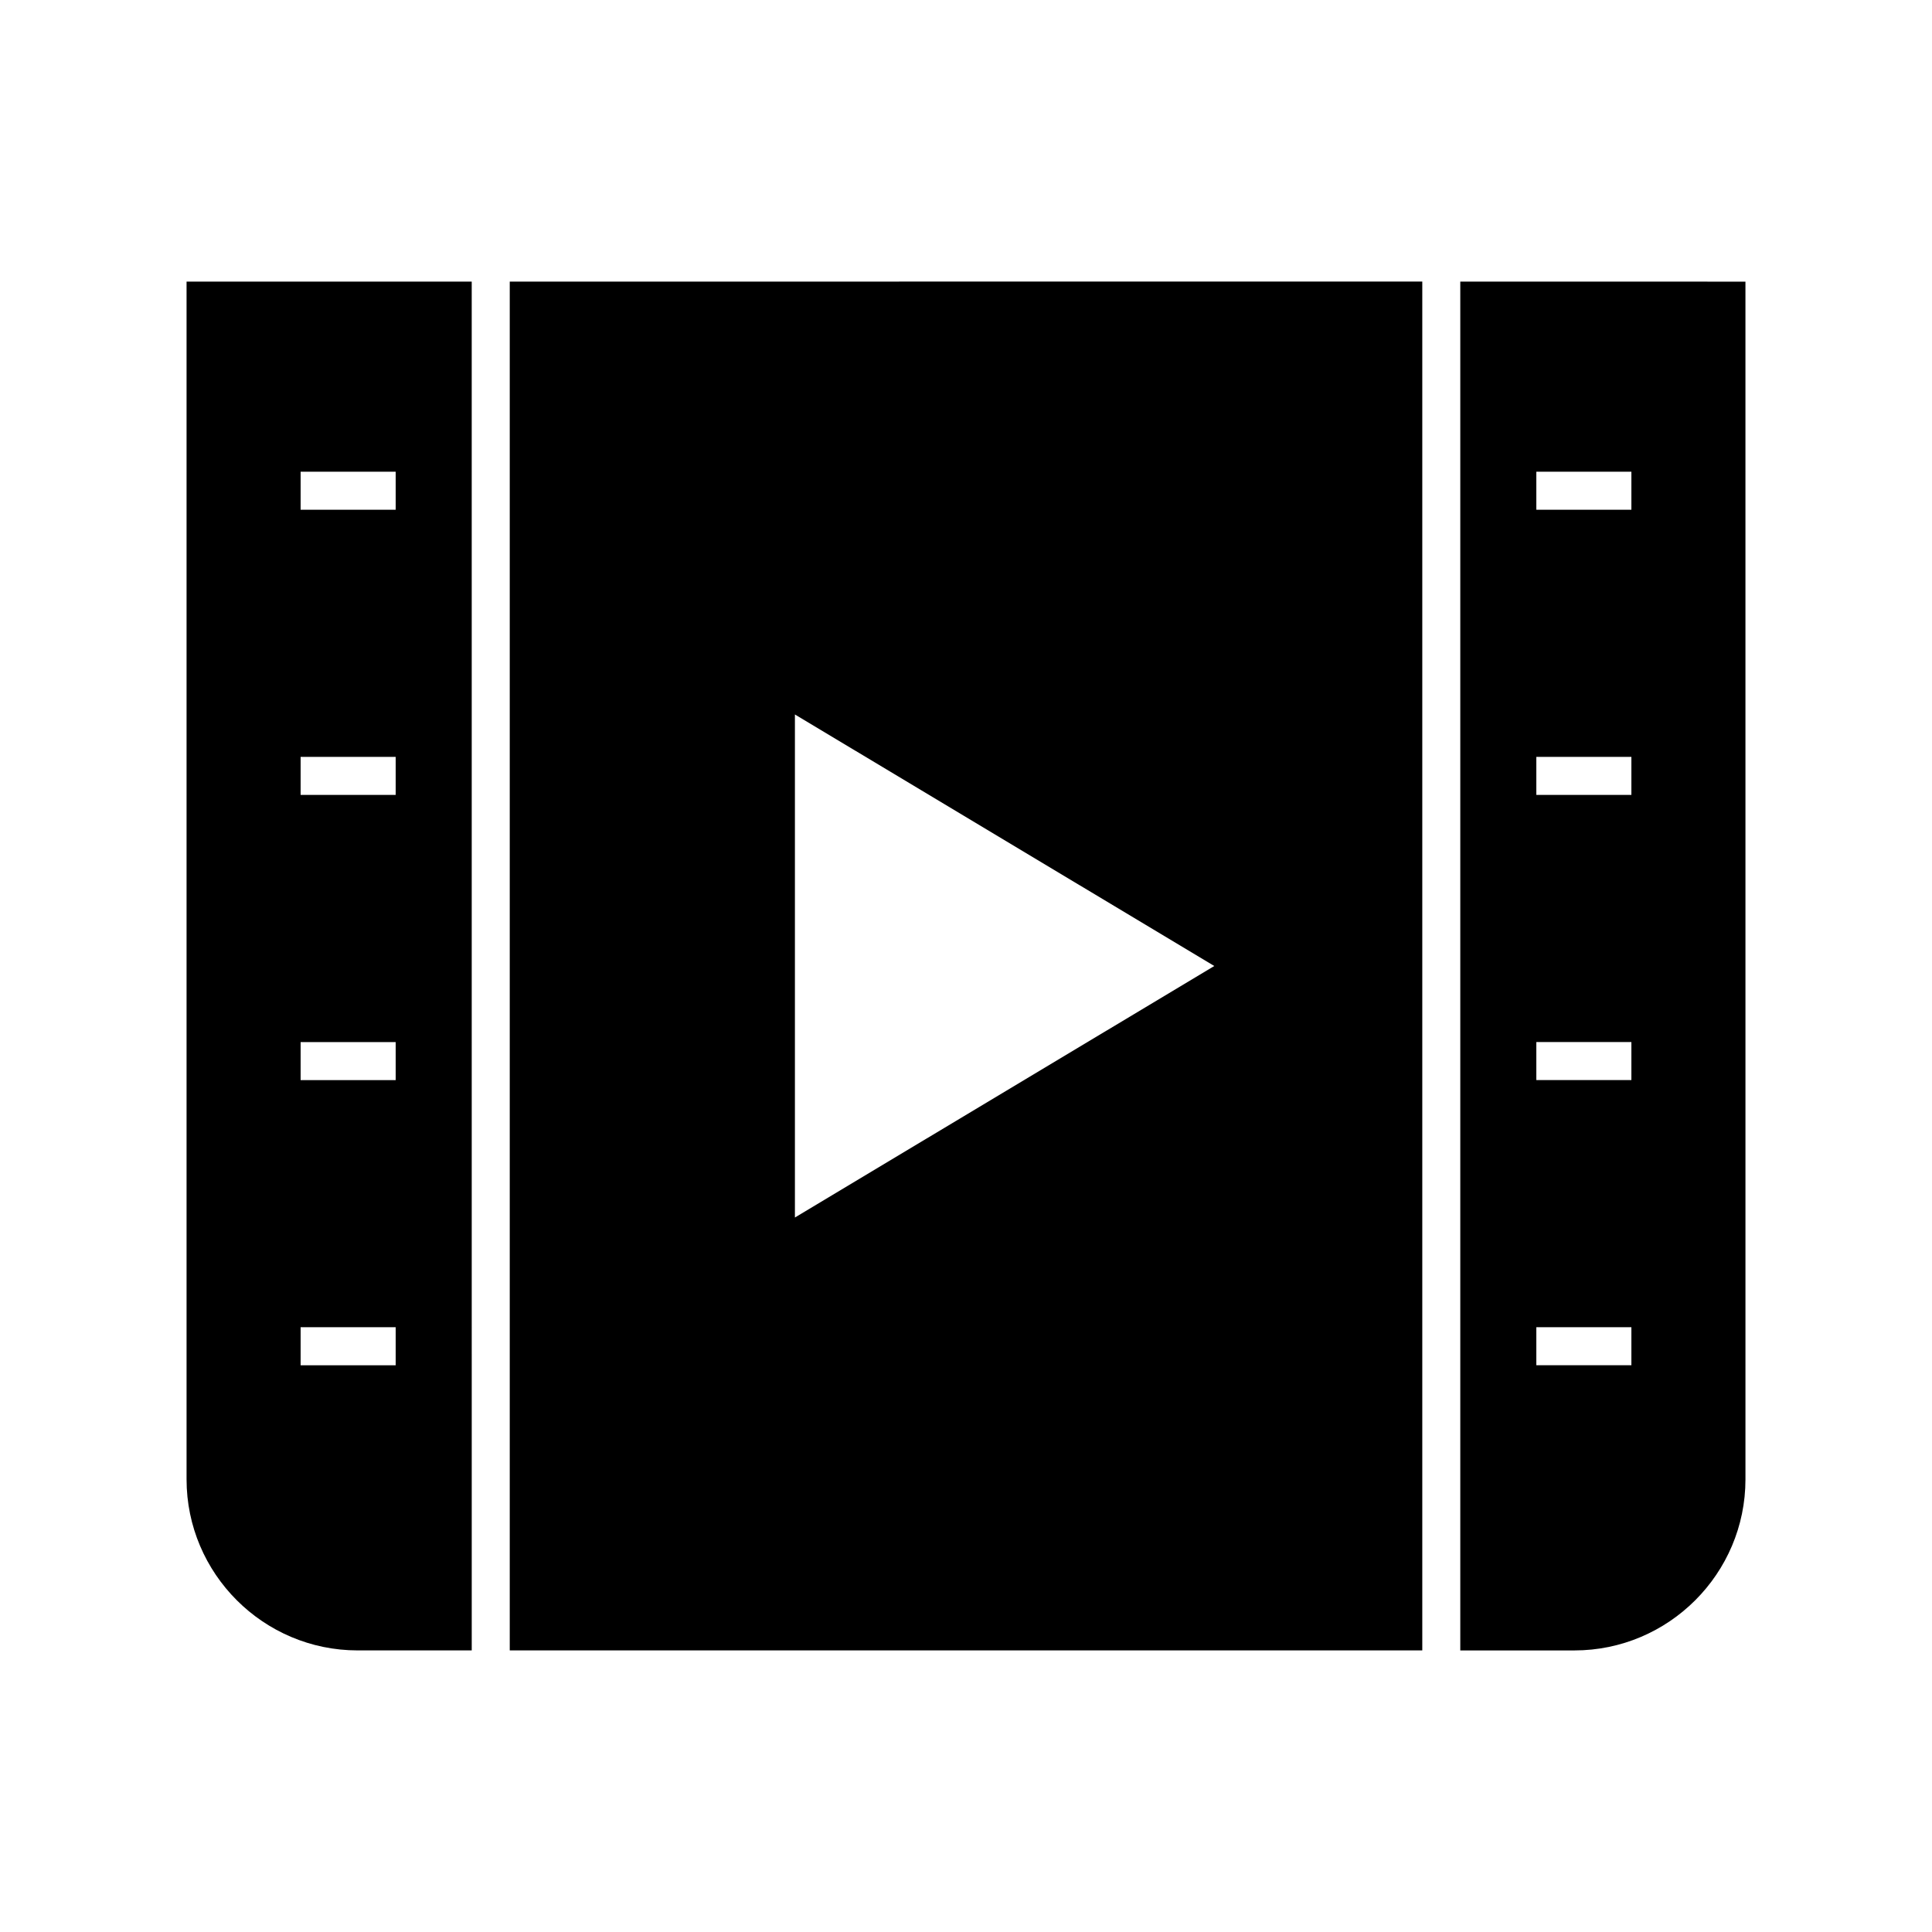
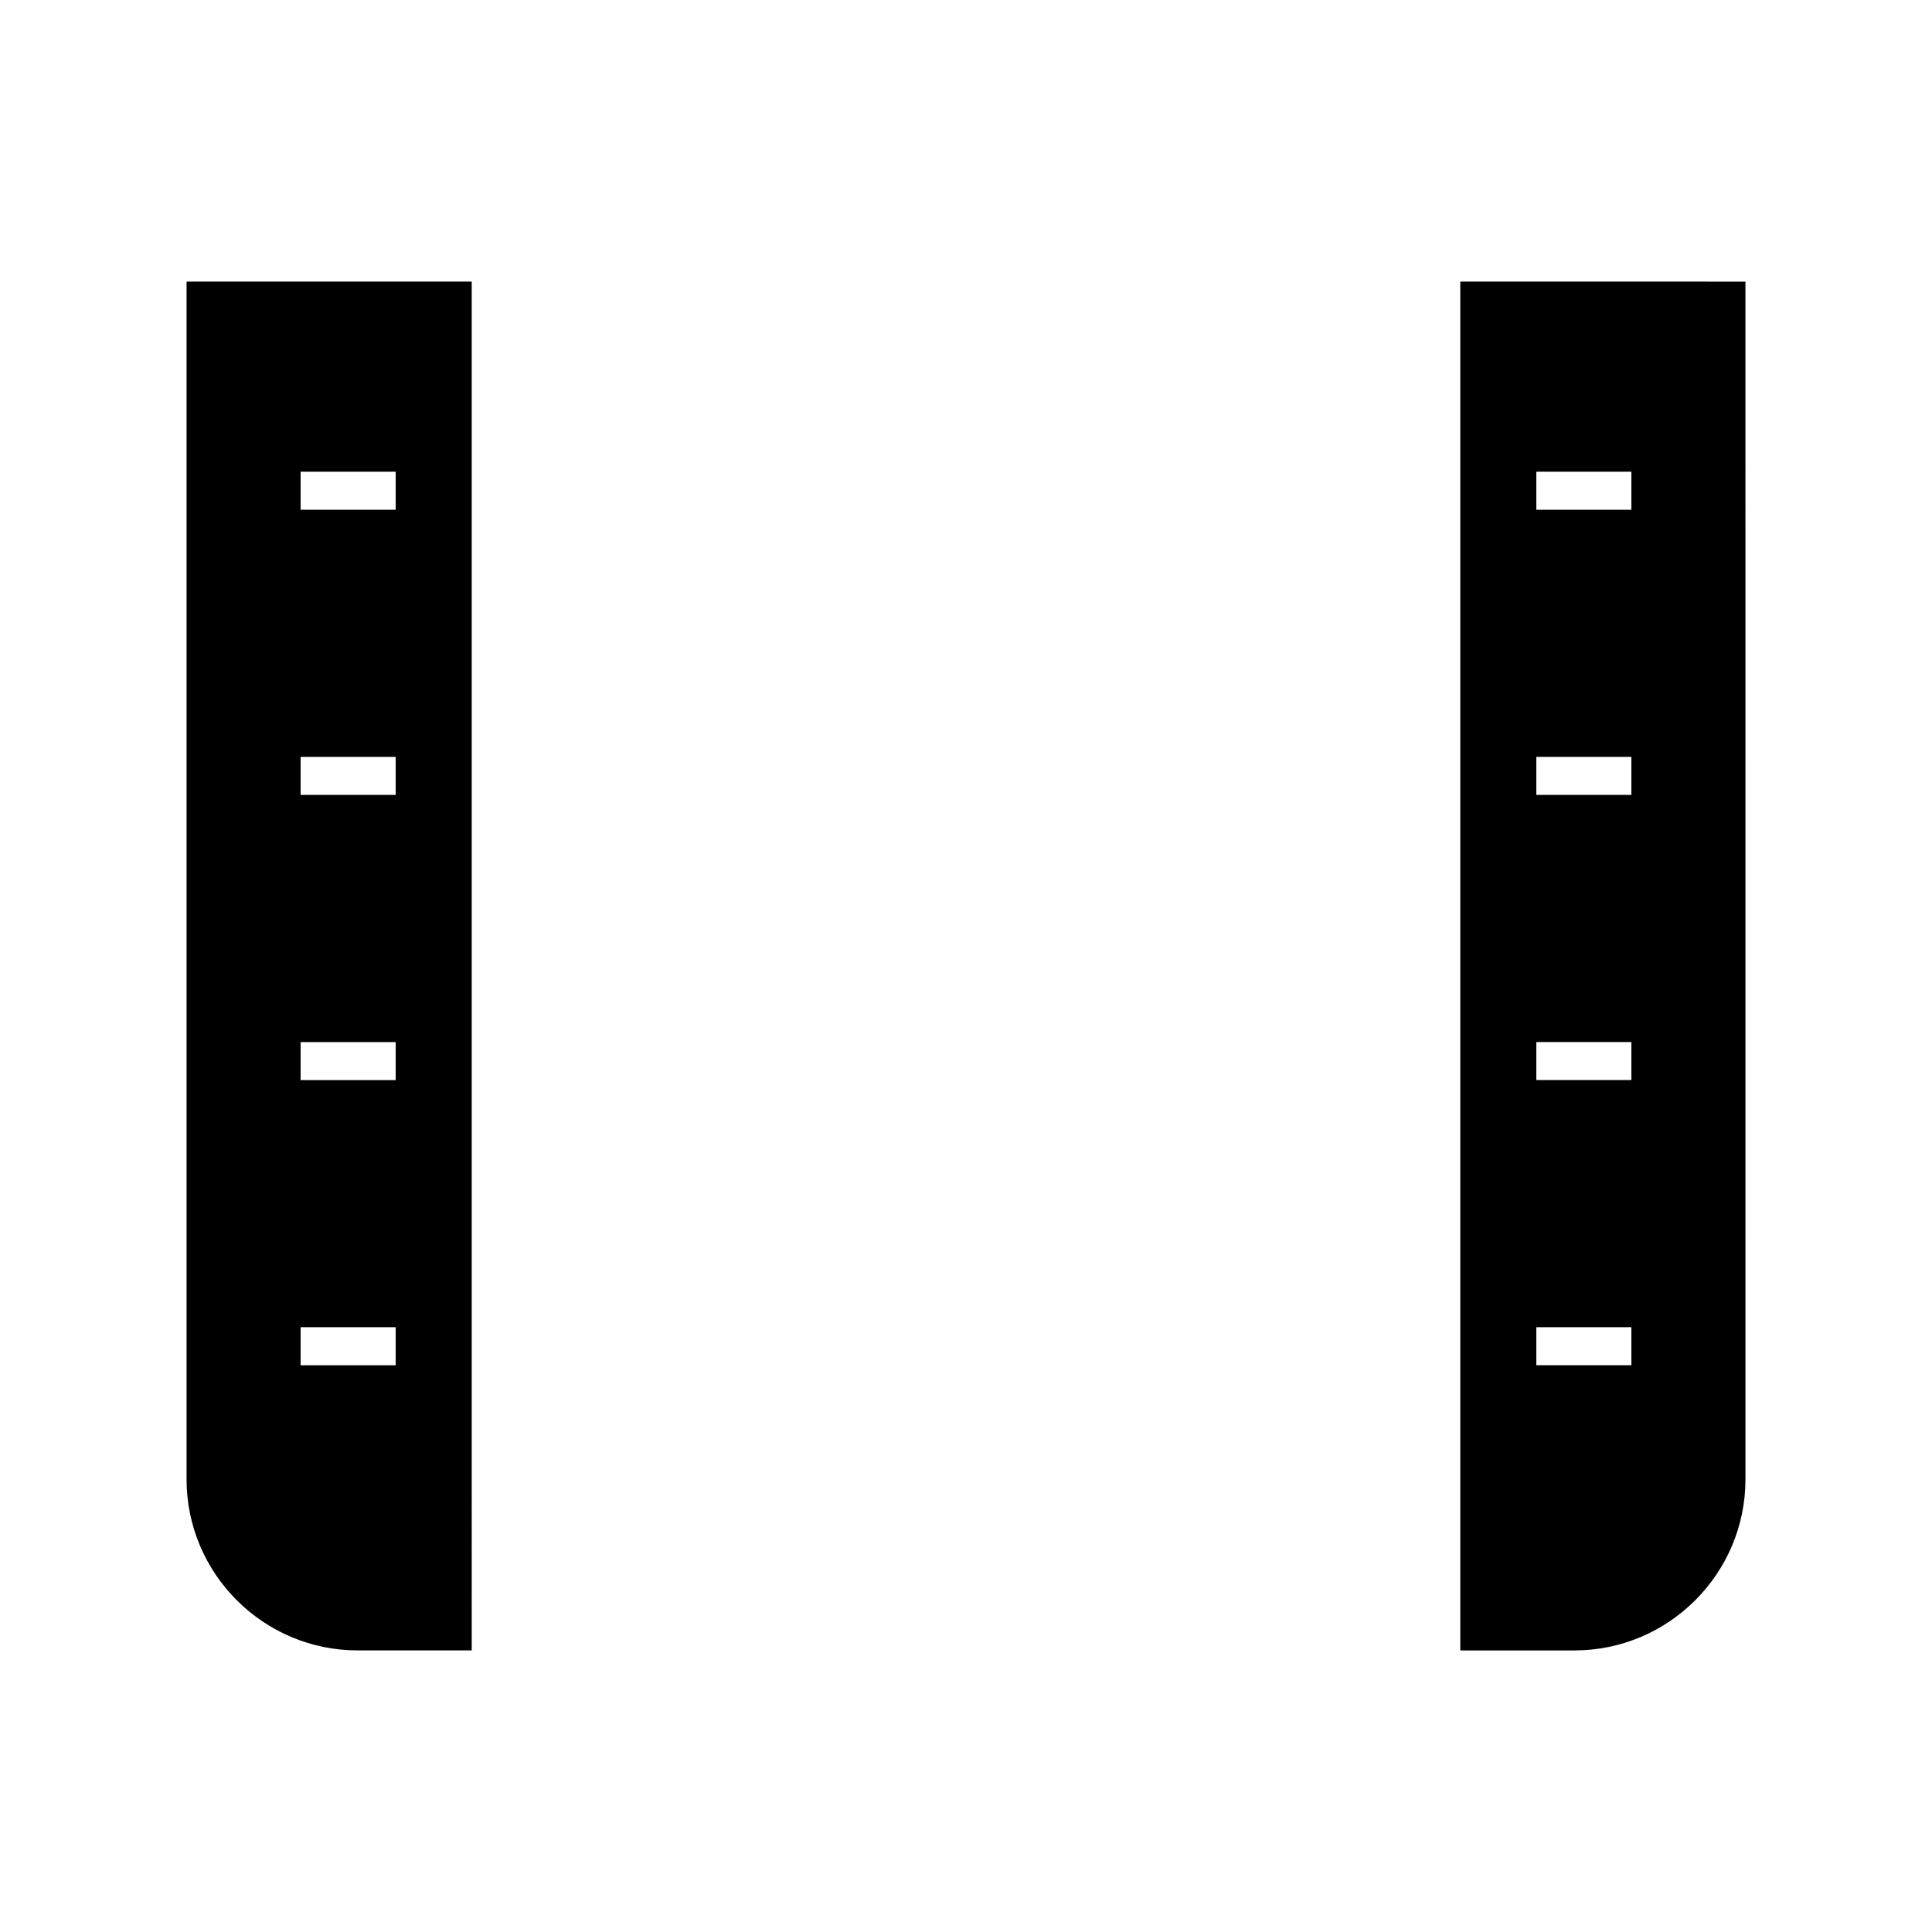
<svg xmlns="http://www.w3.org/2000/svg" fill="#000000" width="800px" height="800px" version="1.1" viewBox="144 144 512 512">
  <g>
    <path d="m193.44 536.03c0 24.988 20.355 45.344 45.344 45.344h30.23v-10.078l-0.004-342.59v-10.078l-75.57 0.004zm55.418-191.45v10.078h-25.191v-10.078zm-25.191-65.492v-10.078h25.191v10.078zm25.191 141.07v10.078h-25.191v-10.078zm0 75.57v10.078h-25.191v-10.078z" />
    <path d="m530.99 218.63v362.75h30.23c24.988 0 45.344-20.355 45.344-45.344l-0.004-317.4zm45.344 201.52v10.078h-25.191v-10.078zm-25.191-65.496v-10.078h25.191v10.078zm25.191 141.07v10.078h-25.191v-10.078zm0-216.64h-25.191v-10.078h25.191z" />
-     <path d="m279.09 228.7v352.67h241.83v-362.75l-241.83 0.004zm186.71 171.3-111.14 66.652v-133.31z" />
  </g>
</svg>